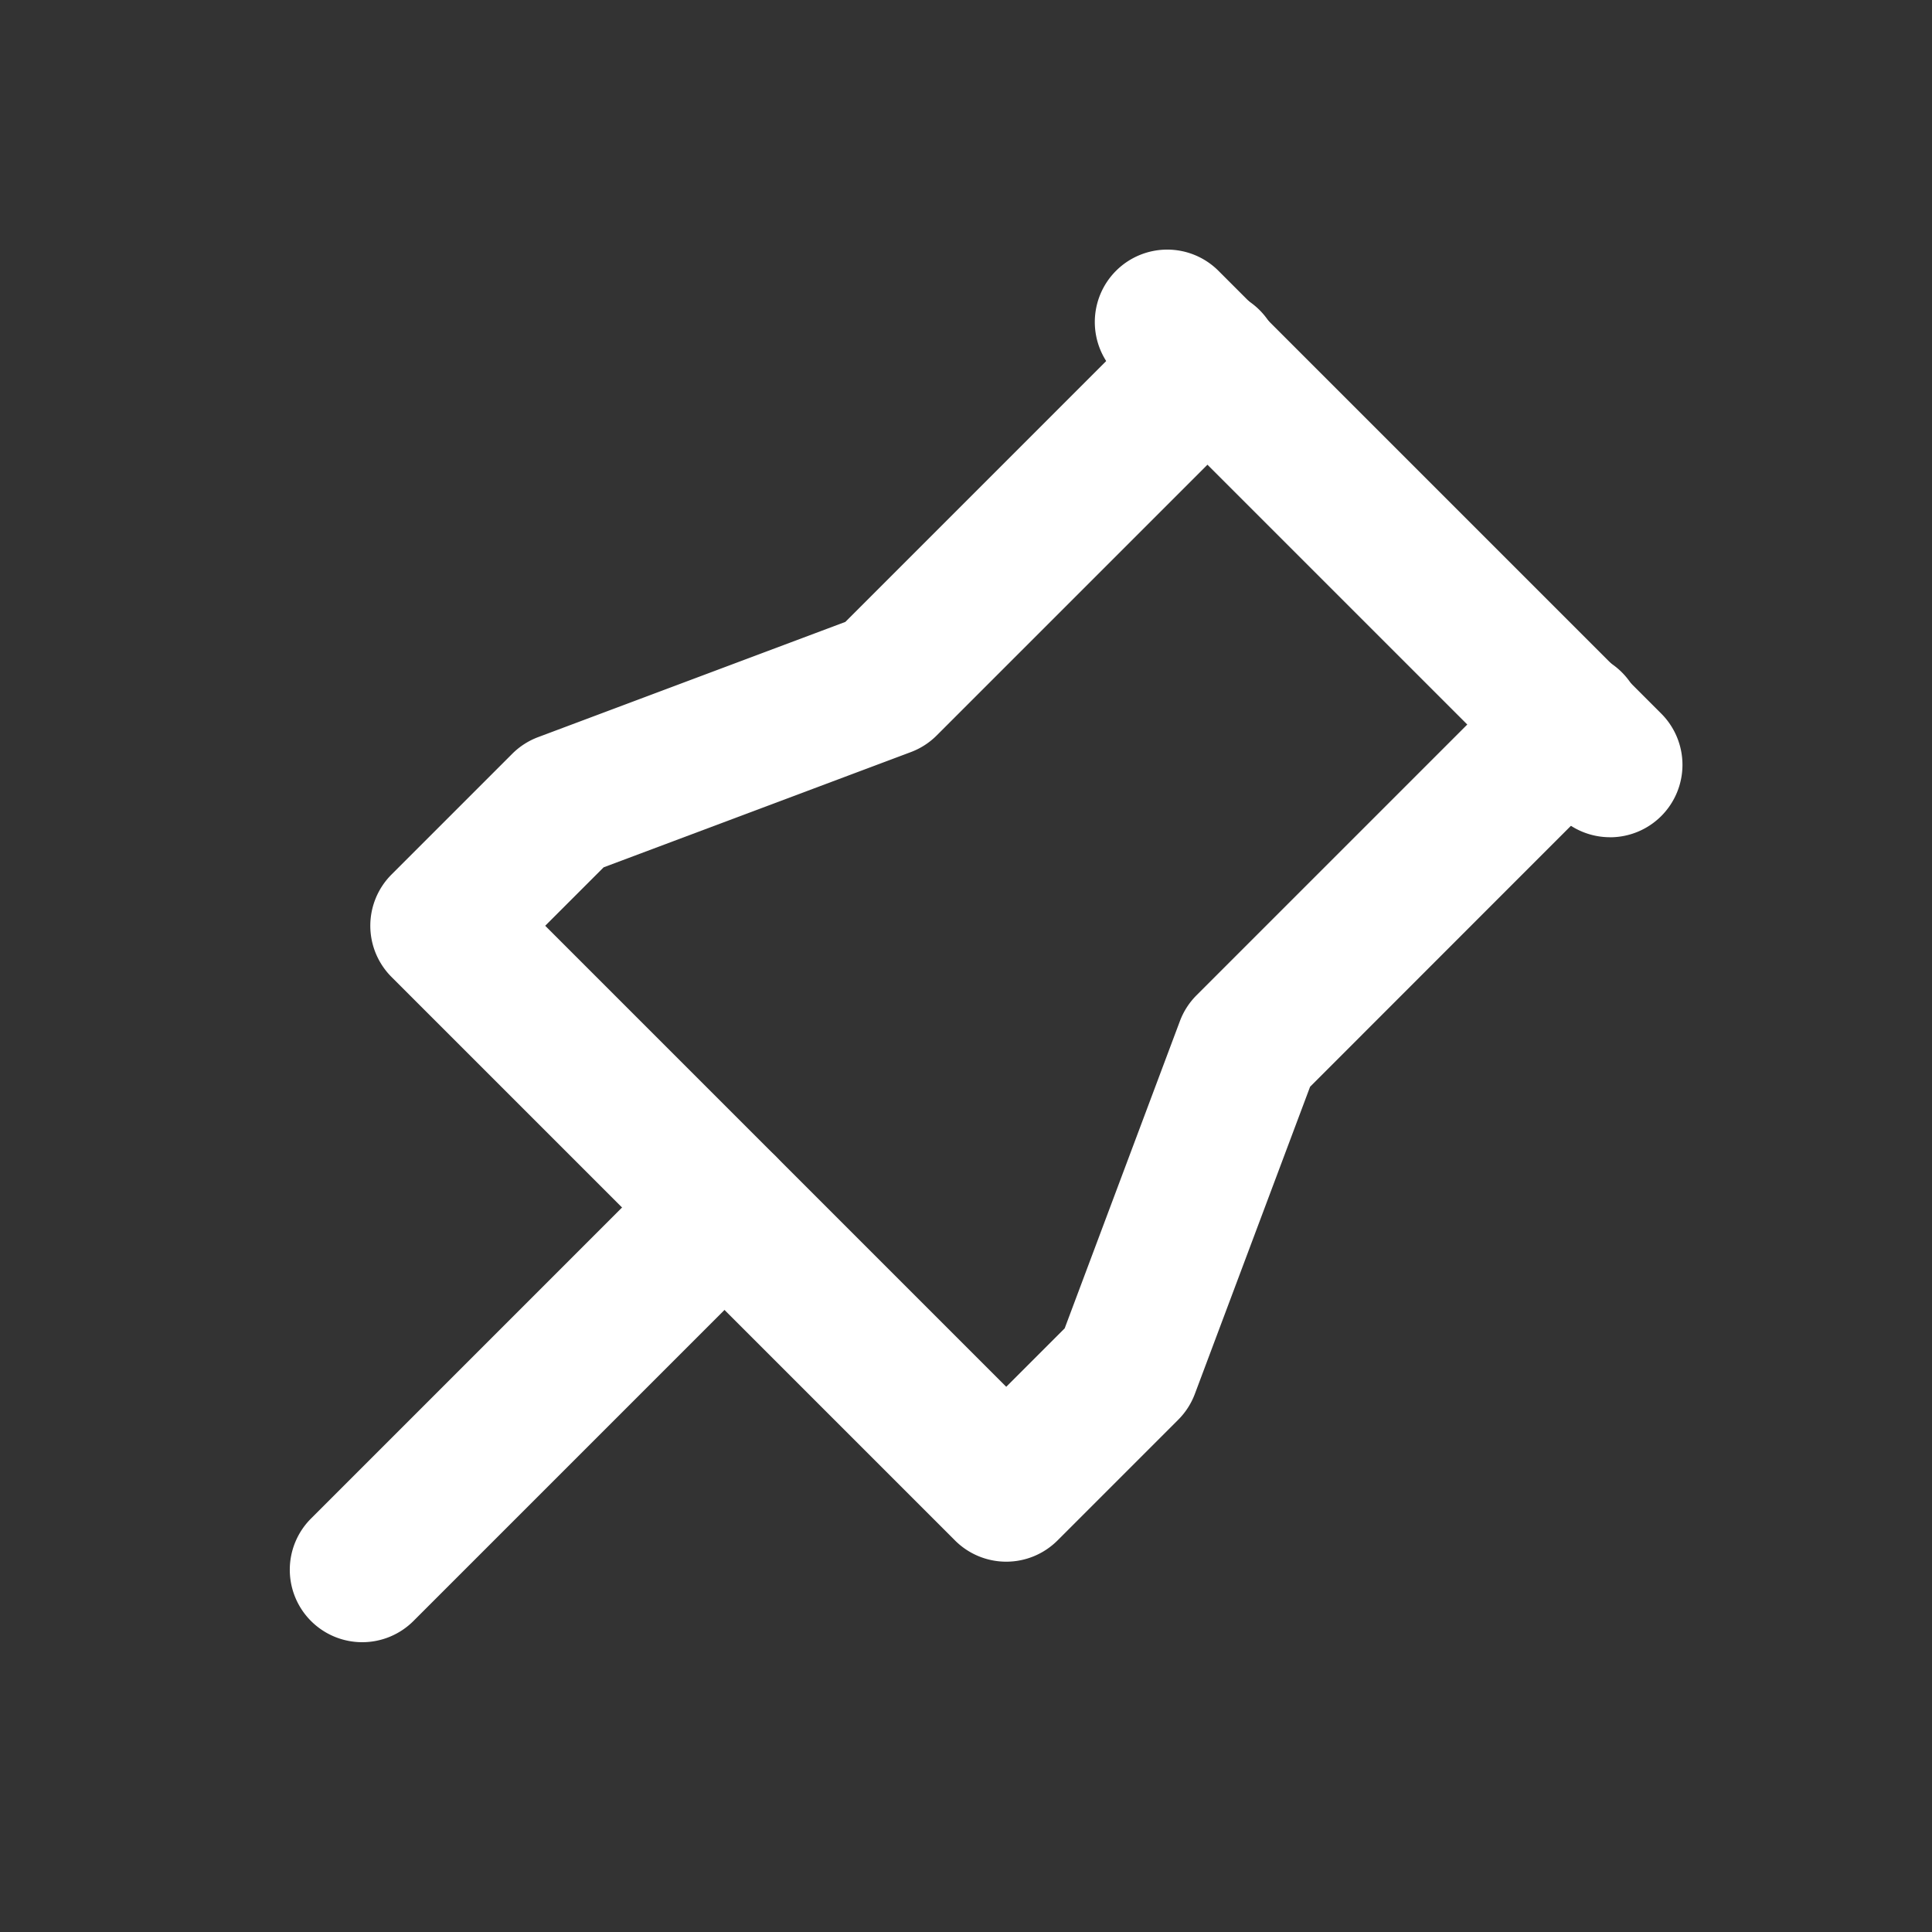
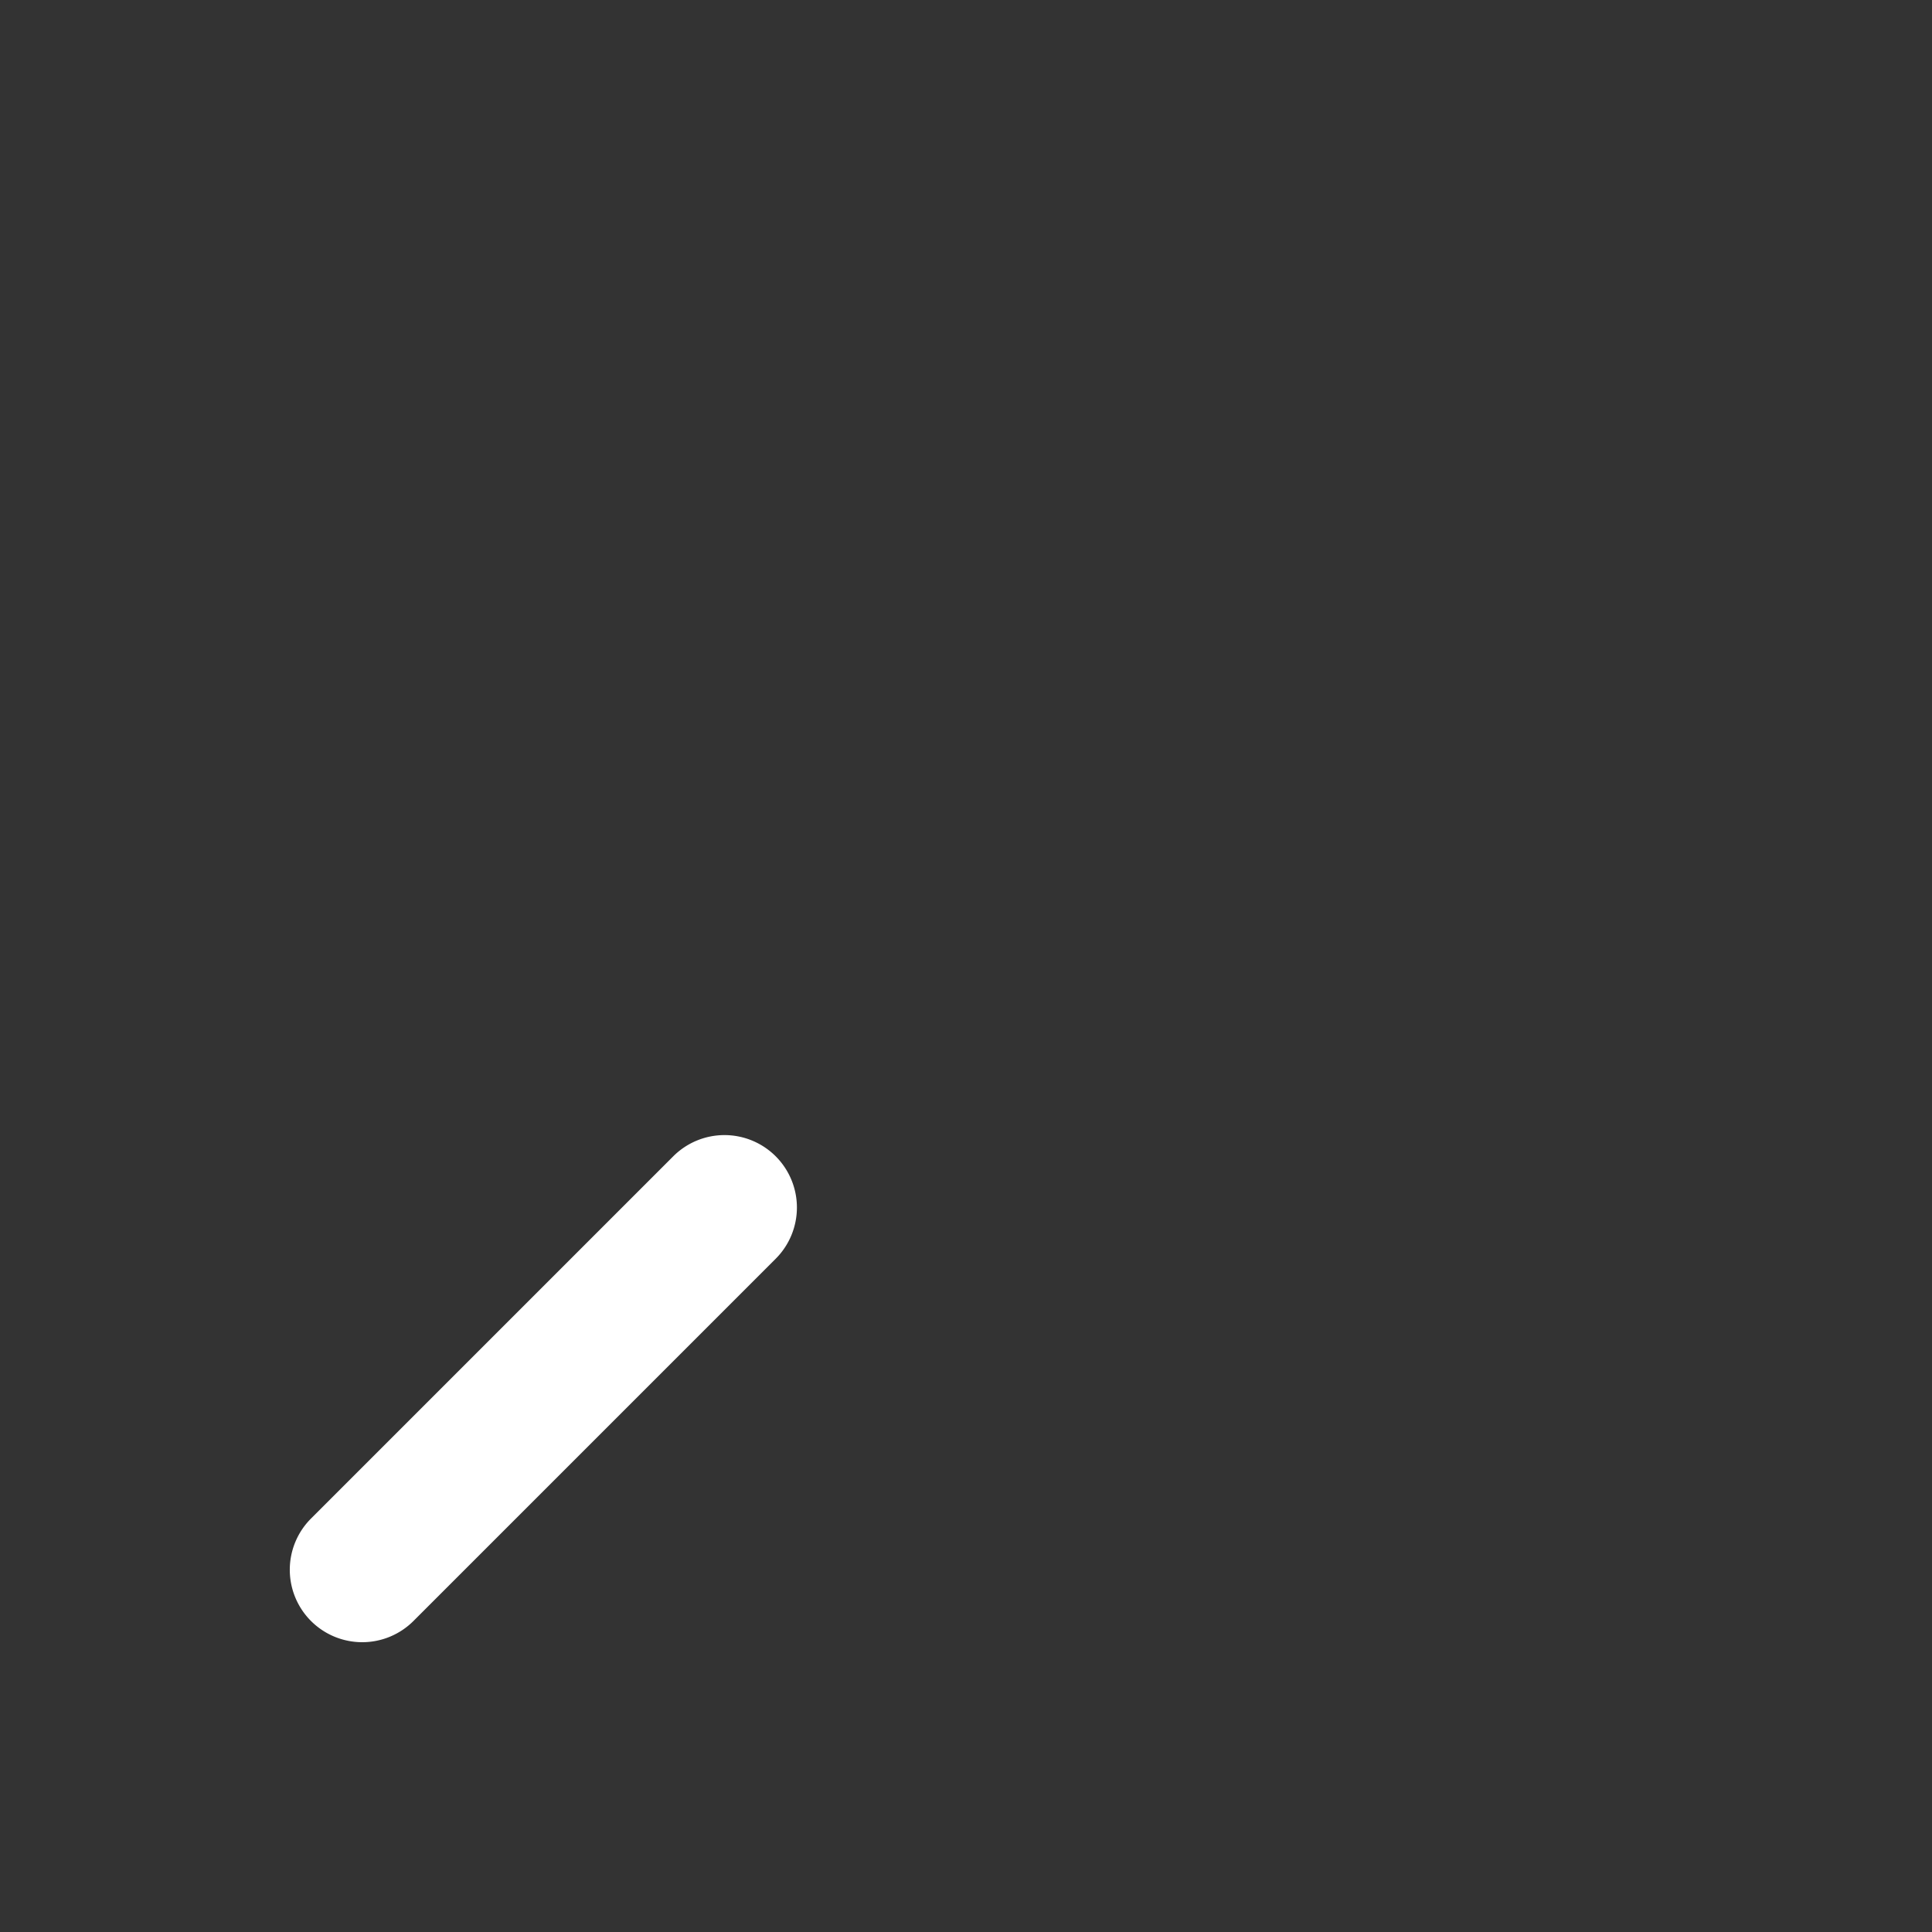
<svg xmlns="http://www.w3.org/2000/svg" width="40" height="40" viewBox="0 0 40 40">
  <rect x="0" y="0" width="40" height="40" fill="#333333" stroke="none" />
  <path d="M0,0H40V40H0Z" fill="none" />
-   <path d="M17.167,29.333a1.5,1.5,0,0,1-1.061-.439L4.439,17.227a1.5,1.5,0,0,1,0-2.121l2.5-2.5a1.5,1.5,0,0,1,.534-.344l6.362-2.386,6.437-6.437a1.5,1.5,0,1,1,2.121,2.121l-6.667,6.667a1.5,1.5,0,0,1-.534.344L8.831,14.957l-1.21,1.21,9.545,9.545,1.21-1.21,2.386-6.362a1.5,1.5,0,0,1,.344-.534l6.667-6.667a1.5,1.5,0,1,1,2.121,2.121L23.457,19.5,21.071,25.86a1.5,1.5,0,0,1-.344.534l-2.5,2.5A1.5,1.5,0,0,1,17.167,29.333Z" transform="translate(3.667 3)" fill="#fff" />
  <path d="M0,9a1.5,1.5,0,0,1-1.061-.439,1.5,1.5,0,0,1,0-2.121l7.5-7.5a1.5,1.5,0,0,1,2.121,0,1.5,1.5,0,0,1,0,2.121l-7.5,7.5A1.5,1.5,0,0,1,0,9Z" transform="translate(7.5 25)" fill="#fff" />
-   <path d="M9.167,10.667a1.5,1.5,0,0,1-1.061-.439L-1.061,1.061a1.5,1.5,0,0,1,0-2.121,1.5,1.5,0,0,1,2.121,0l9.167,9.167a1.5,1.5,0,0,1-1.061,2.561Z" transform="translate(24.167 6.667)" fill="#fff" />
</svg>